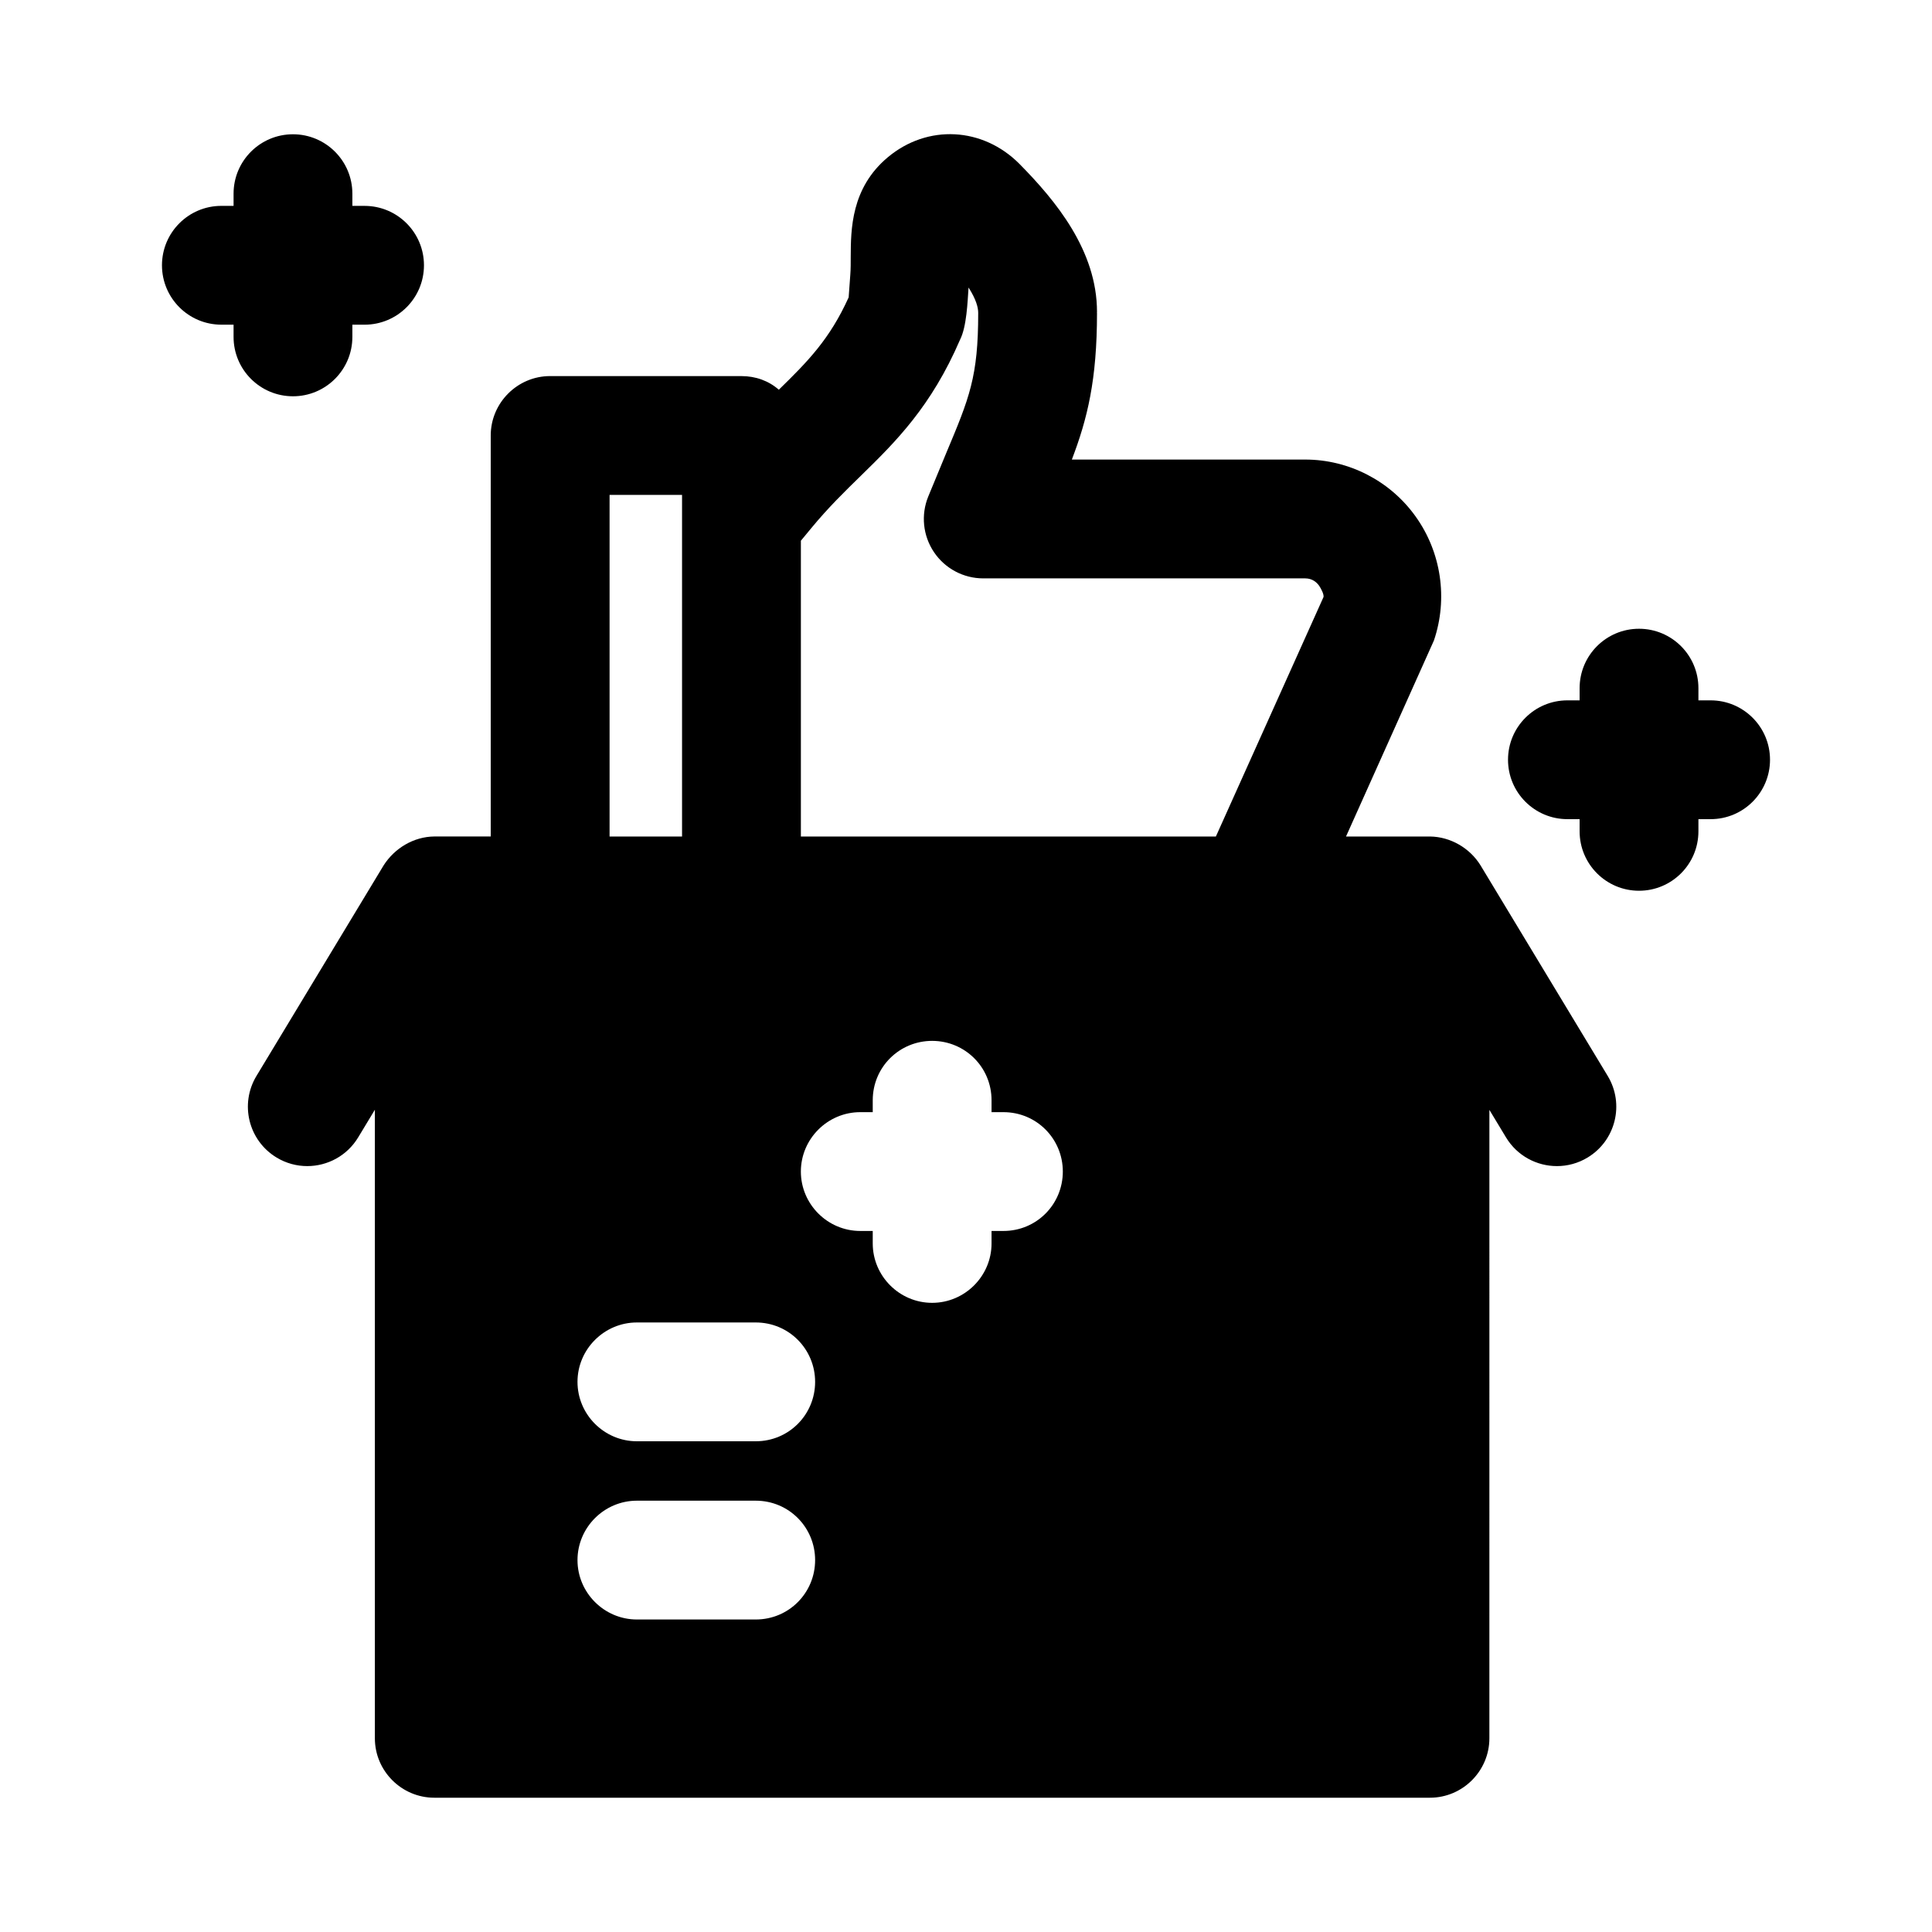
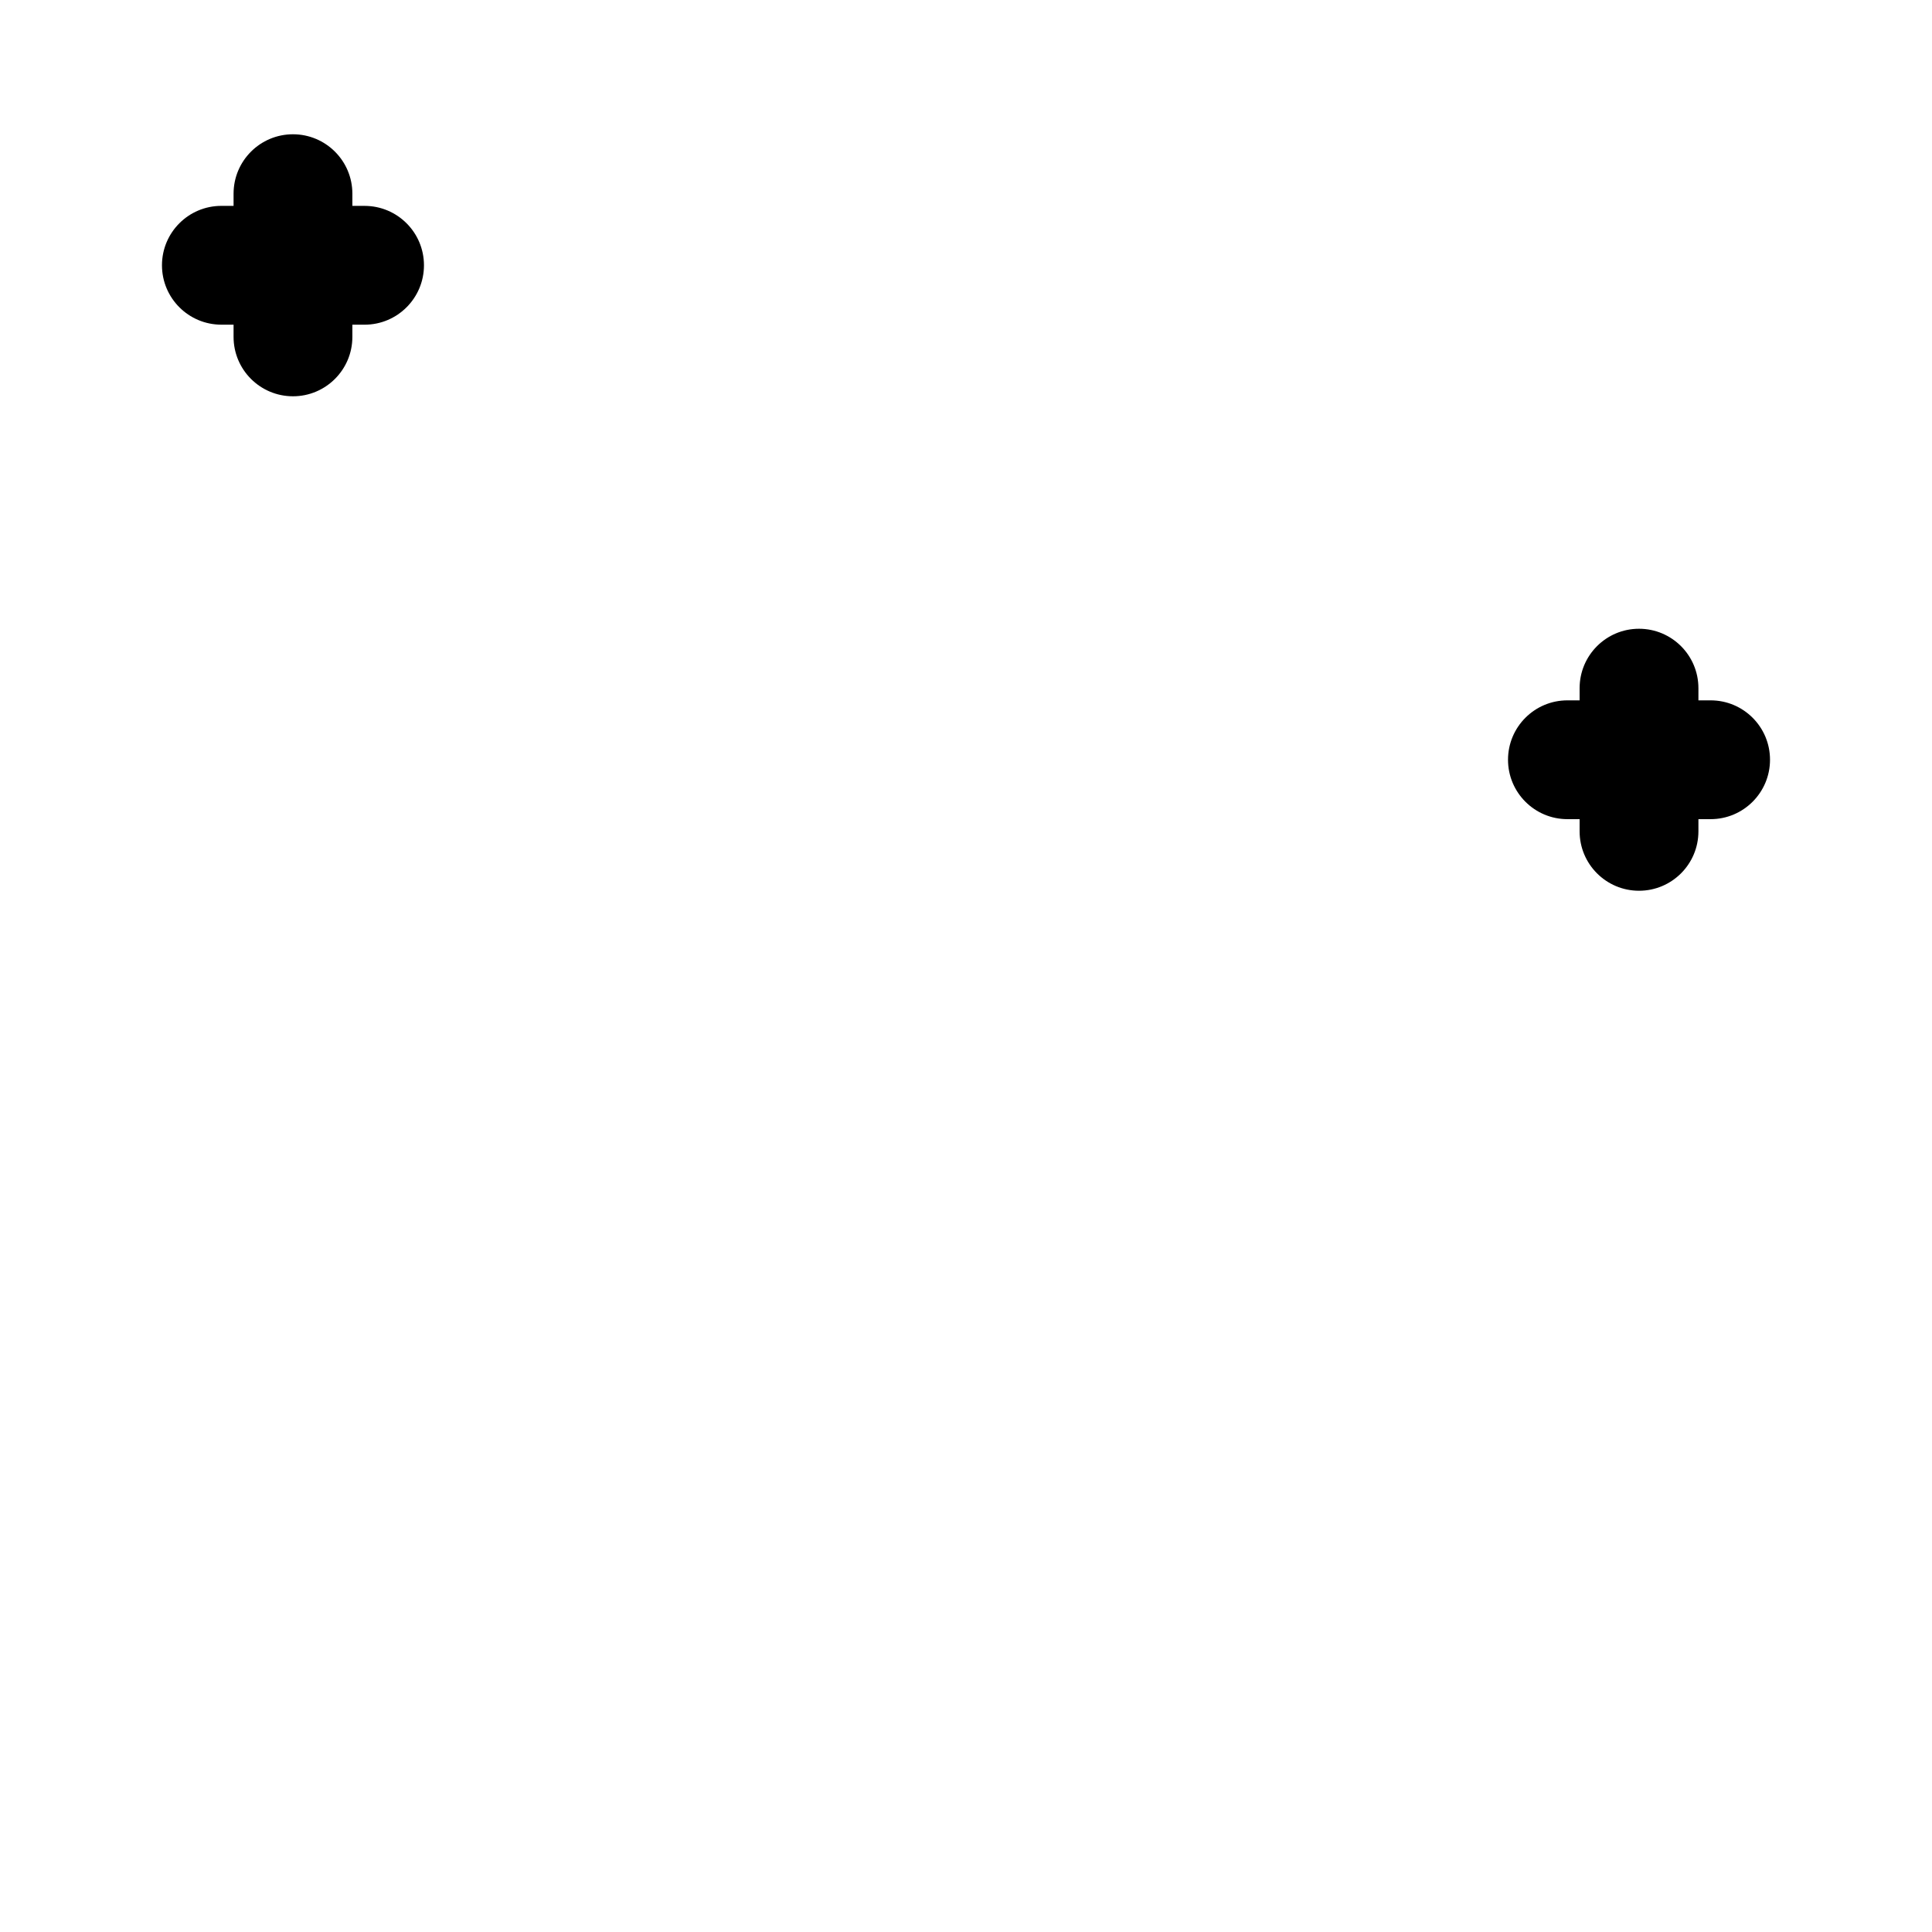
<svg xmlns="http://www.w3.org/2000/svg" fill="#000000" width="800px" height="800px" version="1.1" viewBox="144 144 512 512">
  <g>
-     <path d="m536.37 373.35c-2.836-4.613-7.984-7.602-13.406-7.668h-22.254l23.293-51.941c3.766-11.094 1.949-23.395-4.867-32.895-6.75-9.434-17.688-15.059-29.25-15.059h-61.832c4.129-10.84 6.664-21.094 6.664-38.859 0-0.047-0.027-0.086-0.027-0.129 0-0.047 0.027-0.086 0.027-0.129 0-16.289-10.945-29.488-20.496-39.176-9.738-9.855-24.422-10.617-34.938-1.82-9.77 8.164-9.801 19.164-9.832 26.438 0 1.531 0.008 3.129-0.117 4.75l-0.43 5.934c-4.984 11.023-10.727 16.895-18.508 24.484-2.676-2.356-6.133-3.613-9.91-3.613l-50.695-0.004c-8.66 0-15.742 7.086-15.742 15.742v106.27h-14.957c-5.461 0.051-10.531 3.102-13.434 7.668l-33.695 55.797c-4.496 7.449-2.106 17.121 5.336 21.617 2.543 1.539 5.352 2.269 8.125 2.269 5.336 0 10.531-2.707 13.492-7.602l4.43-7.336v166.58c0 8.66 7.086 15.742 15.742 15.742h263.87c8.66 0 15.742-7.086 15.742-15.742l0.004-166.54 4.406 7.297c2.961 4.898 8.156 7.602 13.492 7.602 2.766 0 5.582-0.73 8.125-2.269 7.441-4.496 9.832-14.168 5.336-21.617zm-164.39 96.867c-8.66 0-15.742-7.086-15.742-15.742 0-8.66 7.086-15.742 15.742-15.742h3.305v-3.148c0-8.816 7.086-15.742 15.742-15.742 8.66 0 15.742 6.926 15.742 15.742v3.148h3.148c8.816 0 15.742 7.086 15.742 15.742 0 8.66-6.926 15.742-15.742 15.742h-3.148v3.305c0 8.66-7.086 15.742-15.742 15.742-8.66 0-15.742-7.086-15.742-15.742v-3.305zm-27.707 55.734h-31.488c-8.66 0-15.742-7.086-15.742-15.742 0-8.66 7.086-15.742 15.742-15.742h31.488c8.816 0 15.742 7.086 15.742 15.742 0 8.66-6.926 15.742-15.742 15.742zm15.742 31.488c0 8.66-6.926 15.742-15.742 15.742h-31.488c-8.66 0-15.742-7.086-15.742-15.742 0-8.66 7.086-15.742 15.742-15.742h31.488c8.816 0 15.742 7.086 15.742 15.742zm12.223-287.46c9.141-8.922 18.559-18.254 26.188-35.965 1.75-3.445 1.98-9.938 2.25-13.82 1.992 3.129 2.559 5.25 2.559 6.734 0 16.957-2.32 22.477-8.512 37.223l-4.727 11.43c-1.984 4.852-1.414 10.379 1.508 14.73 2.922 4.352 7.824 6.965 13.07 6.965h85.316c1.891 0 3.035 1.039 3.66 1.906 0.547 0.762 1.352 2.352 1.191 3.043l-28.52 63.457h-109.98v-78.387l2.777-3.359c4.527-5.481 8.949-9.793 13.223-13.957zm-66.695 5.176h19.207v90.527h-19.207z" />
    <path d="m221.64 249.02c8.695 0 15.742-7.051 15.742-15.742v-3.231h3.231c8.695 0 15.742-7.051 15.742-15.742 0-8.695-7.051-15.742-15.742-15.742l-3.231-0.004v-3.231c0-8.695-7.051-15.742-15.742-15.742-8.695 0-15.742 7.051-15.742 15.742v3.231h-3.231c-8.695 0-15.742 7.051-15.742 15.742 0 8.695 7.051 15.742 15.742 15.742h3.231v3.231c-0.004 8.695 7.047 15.746 15.742 15.746z" />
    <path d="m597.33 329.6h-3.231v-3.231c0-8.695-7.051-15.742-15.742-15.742-8.695 0-15.742 7.051-15.742 15.742v3.231h-3.231c-8.695 0-15.742 7.051-15.742 15.742 0 8.695 7.051 15.742 15.742 15.742h3.231v3.231c0 8.695 7.051 15.742 15.742 15.742 8.695 0 15.742-7.051 15.742-15.742v-3.231h3.231c8.695 0 15.742-7.051 15.742-15.742 0.004-8.695-7.047-15.742-15.742-15.742z" />
  </g>
</svg>